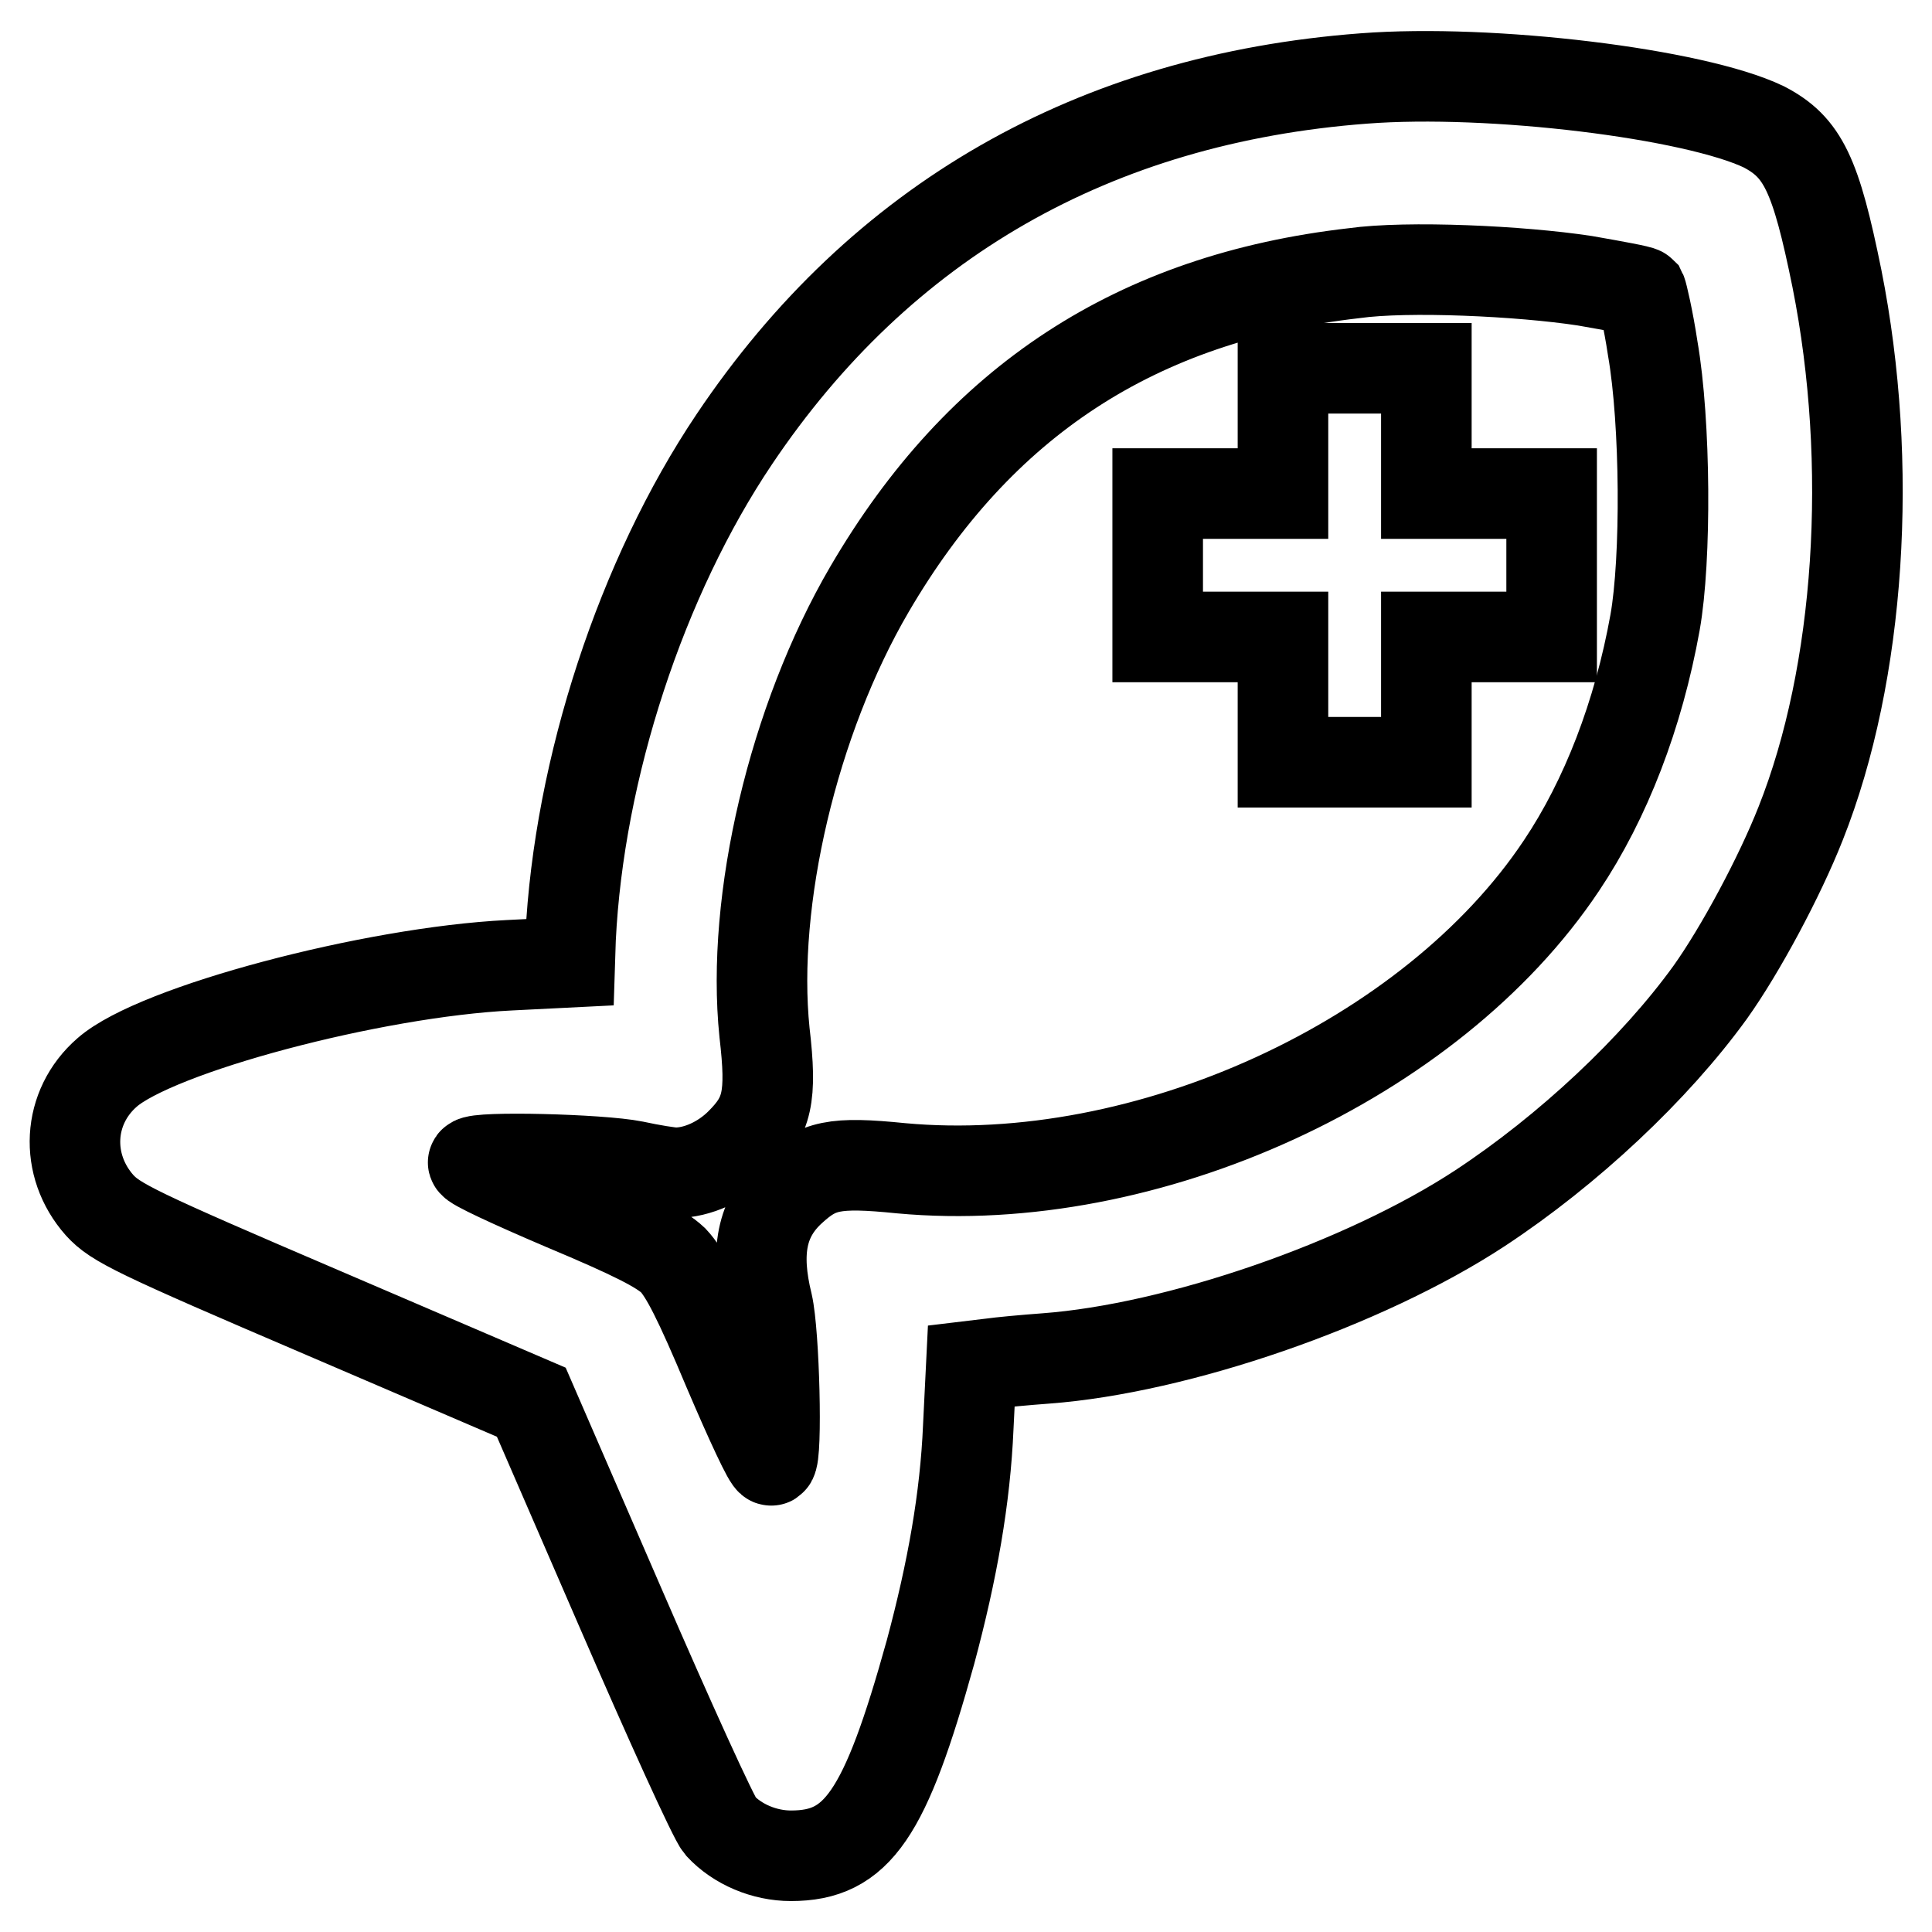
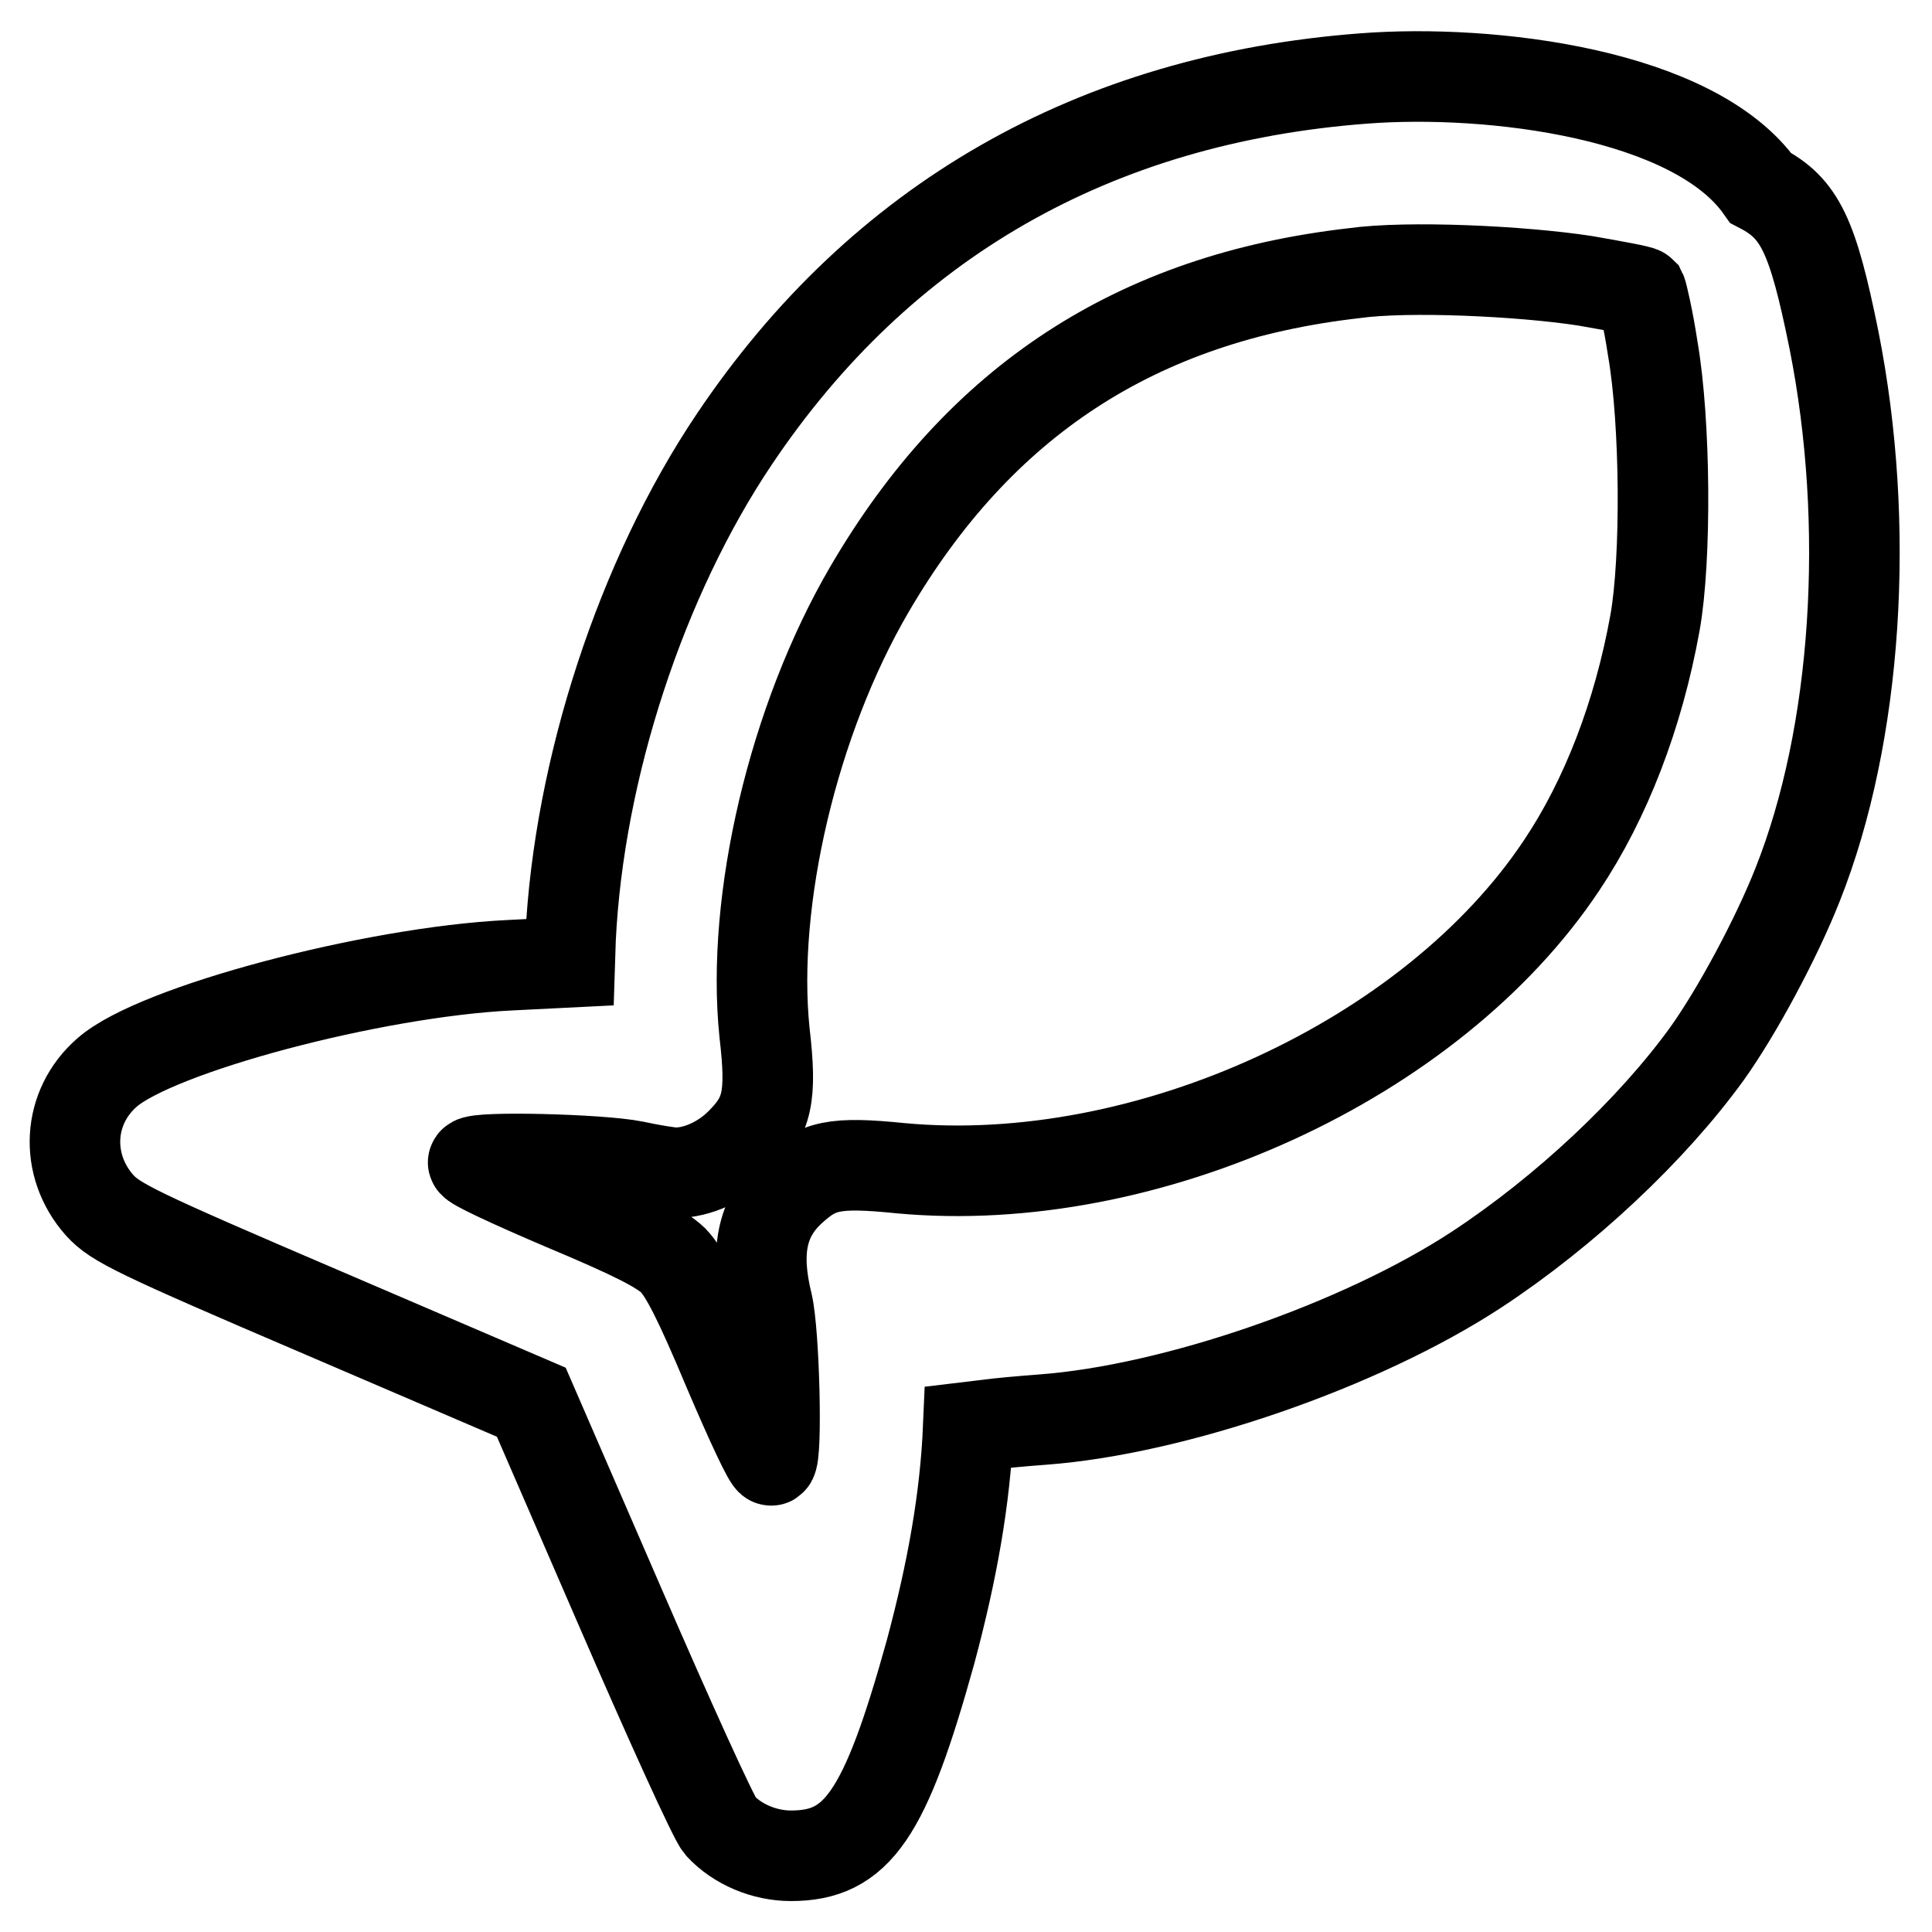
<svg xmlns="http://www.w3.org/2000/svg" version="1.1" x="0px" y="0px" viewBox="0 0 256 256" enable-background="new 0 0 256 256" xml:space="preserve">
  <g>
    <g>
      <g>
-         <path stroke-width="12" fill-opacity="0" stroke="#000000" d="M180.7,10.4c-35.7,2.7-64,18.9-83.4,47.8C85,76.5,76.7,101.8,75.6,124.4l-0.1,3.1l-8,0.4c-18.2,0.9-46.8,8.5-53.3,14.2c-5.3,4.6-5.7,12.3-1,17.6c2.1,2.3,4.7,3.6,29.7,14.3l27.5,11.8L82.2,213c6.5,15,12.4,28,13.2,28.9c2.3,2.5,5.9,4,9.4,4c8.8,0,12.5-5.4,18.5-27c2.9-10.8,4.6-20.4,5-29.8l0.4-8.1l2.5-0.3c1.4-0.2,4.7-0.5,7.4-0.7c17.4-1.3,42.1-9.8,57.5-19.9c11.7-7.7,23.2-18.5,30.5-28.6c4-5.6,9.2-15.3,12-22.4c7.9-19.9,9.7-47.6,4.8-72.2c-2.8-13.8-4.5-17.4-9.7-20.1C224.5,12.4,197.6,9.1,180.7,10.4z M210,37.2c4,0.7,7.3,1.3,7.5,1.5c0.1,0.2,0.9,3.5,1.5,7.5c1.7,9.8,1.8,27.9,0.3,36.3c-2.2,12.2-6.5,23.4-12.4,32.2c-17.2,25.8-55,43.1-87.5,40.1c-8.9-0.9-11-0.4-14.6,2.9c-3.9,3.6-4.8,8.2-3.1,15.1c0.9,3.9,1.3,20.2,0.5,20.7c-0.3,0.2-2.8-5.2-5.7-12c-3.9-9.3-5.7-12.8-7.3-14.5c-1.7-1.6-5.2-3.4-14.5-7.3c-6.8-2.9-12.2-5.4-12-5.7c0.5-0.8,16.8-0.4,21.3,0.5c2.3,0.5,4.8,0.9,5.5,0.9c2.9,0,6.2-1.5,8.6-3.9c3.6-3.6,4.2-6.1,3.2-14.7c-1.8-17.5,3.8-41.4,13.9-58.7c14.6-25,35.4-38.6,64.2-41.9C186.5,35.2,201.5,35.9,210,37.2z" />
-         <path stroke-width="12" fill-opacity="0" stroke="#000000" d="M170,57.1v8.3h-8.3h-8.3v9.5v9.5h8.3h8.3v8.3v8.3h9.5h9.5v-8.3v-8.3h8.3h8.3v-9.5v-9.5h-8.3h-8.3v-8.3v-8.3h-9.5H170L170,57.1L170,57.1z" />
+         <path stroke-width="12" fill-opacity="0" stroke="#000000" d="M180.7,10.4c-35.7,2.7-64,18.9-83.4,47.8C85,76.5,76.7,101.8,75.6,124.4l-0.1,3.1l-8,0.4c-18.2,0.9-46.8,8.5-53.3,14.2c-5.3,4.6-5.7,12.3-1,17.6c2.1,2.3,4.7,3.6,29.7,14.3l27.5,11.8L82.2,213c6.5,15,12.4,28,13.2,28.9c2.3,2.5,5.9,4,9.4,4c8.8,0,12.5-5.4,18.5-27c2.9-10.8,4.6-20.4,5-29.8l2.5-0.3c1.4-0.2,4.7-0.5,7.4-0.7c17.4-1.3,42.1-9.8,57.5-19.9c11.7-7.7,23.2-18.5,30.5-28.6c4-5.6,9.2-15.3,12-22.4c7.9-19.9,9.7-47.6,4.8-72.2c-2.8-13.8-4.5-17.4-9.7-20.1C224.5,12.4,197.6,9.1,180.7,10.4z M210,37.2c4,0.7,7.3,1.3,7.5,1.5c0.1,0.2,0.9,3.5,1.5,7.5c1.7,9.8,1.8,27.9,0.3,36.3c-2.2,12.2-6.5,23.4-12.4,32.2c-17.2,25.8-55,43.1-87.5,40.1c-8.9-0.9-11-0.4-14.6,2.9c-3.9,3.6-4.8,8.2-3.1,15.1c0.9,3.9,1.3,20.2,0.5,20.7c-0.3,0.2-2.8-5.2-5.7-12c-3.9-9.3-5.7-12.8-7.3-14.5c-1.7-1.6-5.2-3.4-14.5-7.3c-6.8-2.9-12.2-5.4-12-5.7c0.5-0.8,16.8-0.4,21.3,0.5c2.3,0.5,4.8,0.9,5.5,0.9c2.9,0,6.2-1.5,8.6-3.9c3.6-3.6,4.2-6.1,3.2-14.7c-1.8-17.5,3.8-41.4,13.9-58.7c14.6-25,35.4-38.6,64.2-41.9C186.5,35.2,201.5,35.9,210,37.2z" />
      </g>
    </g>
  </g>
</svg>